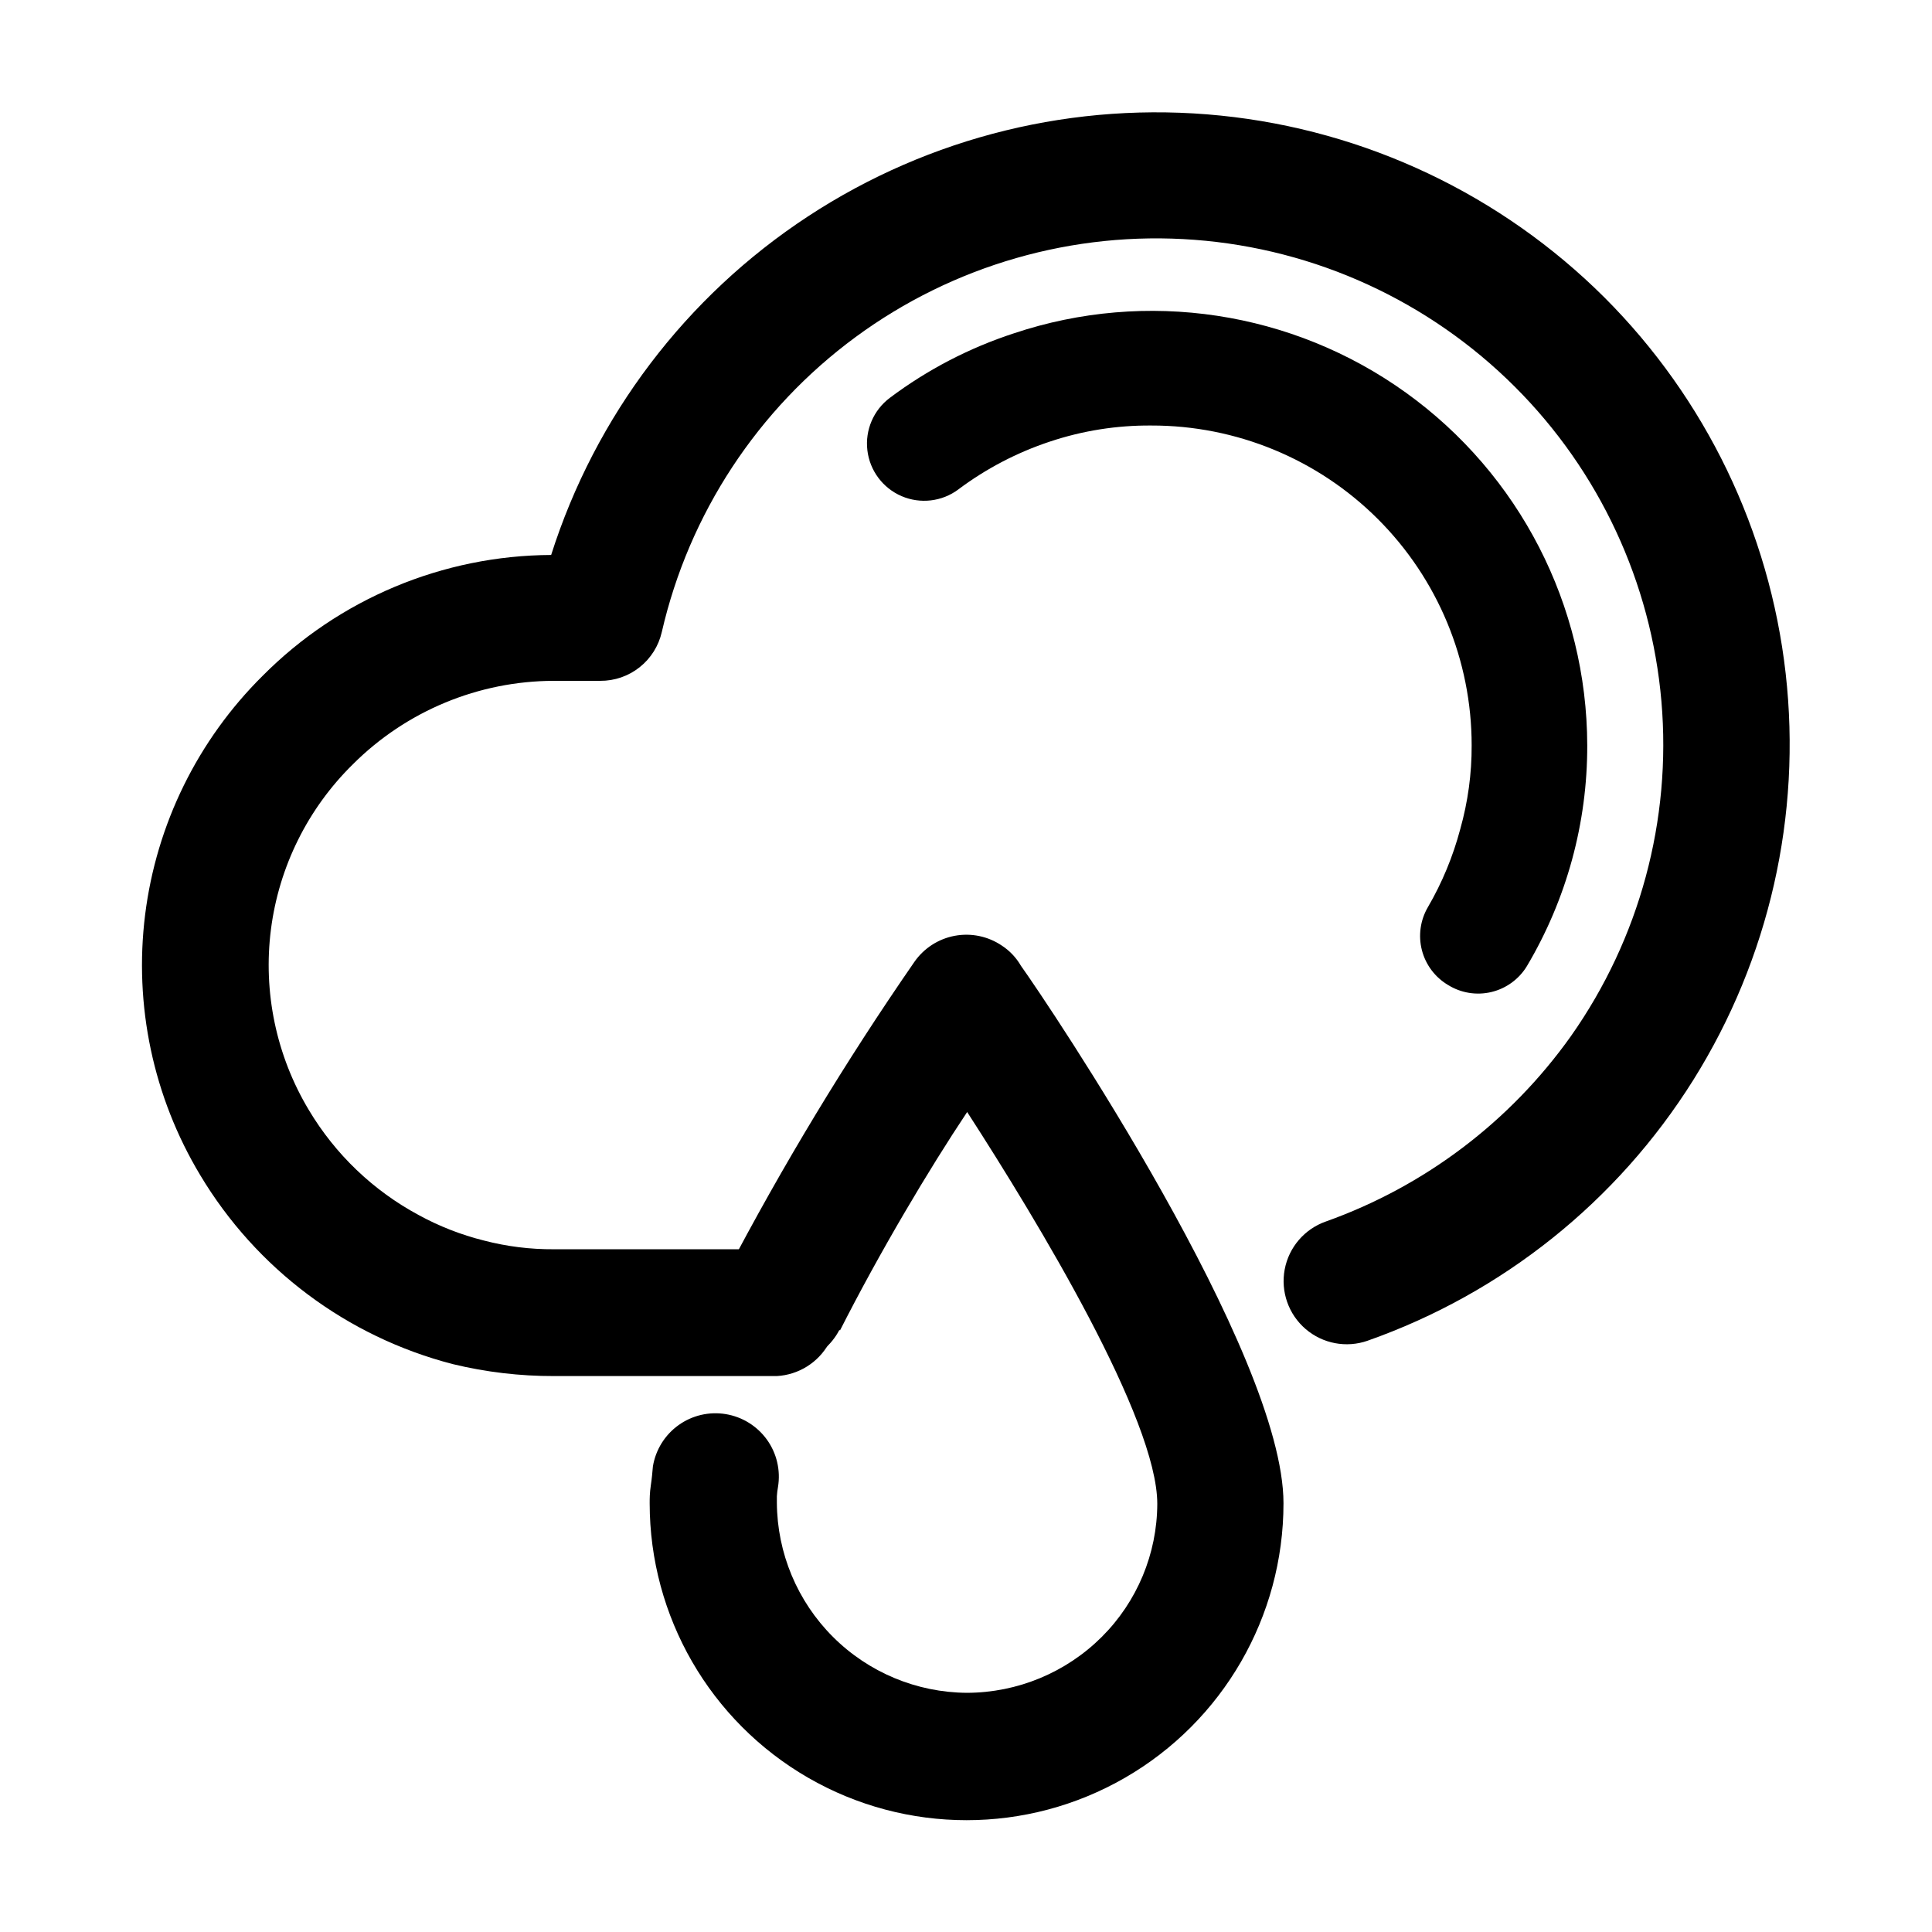
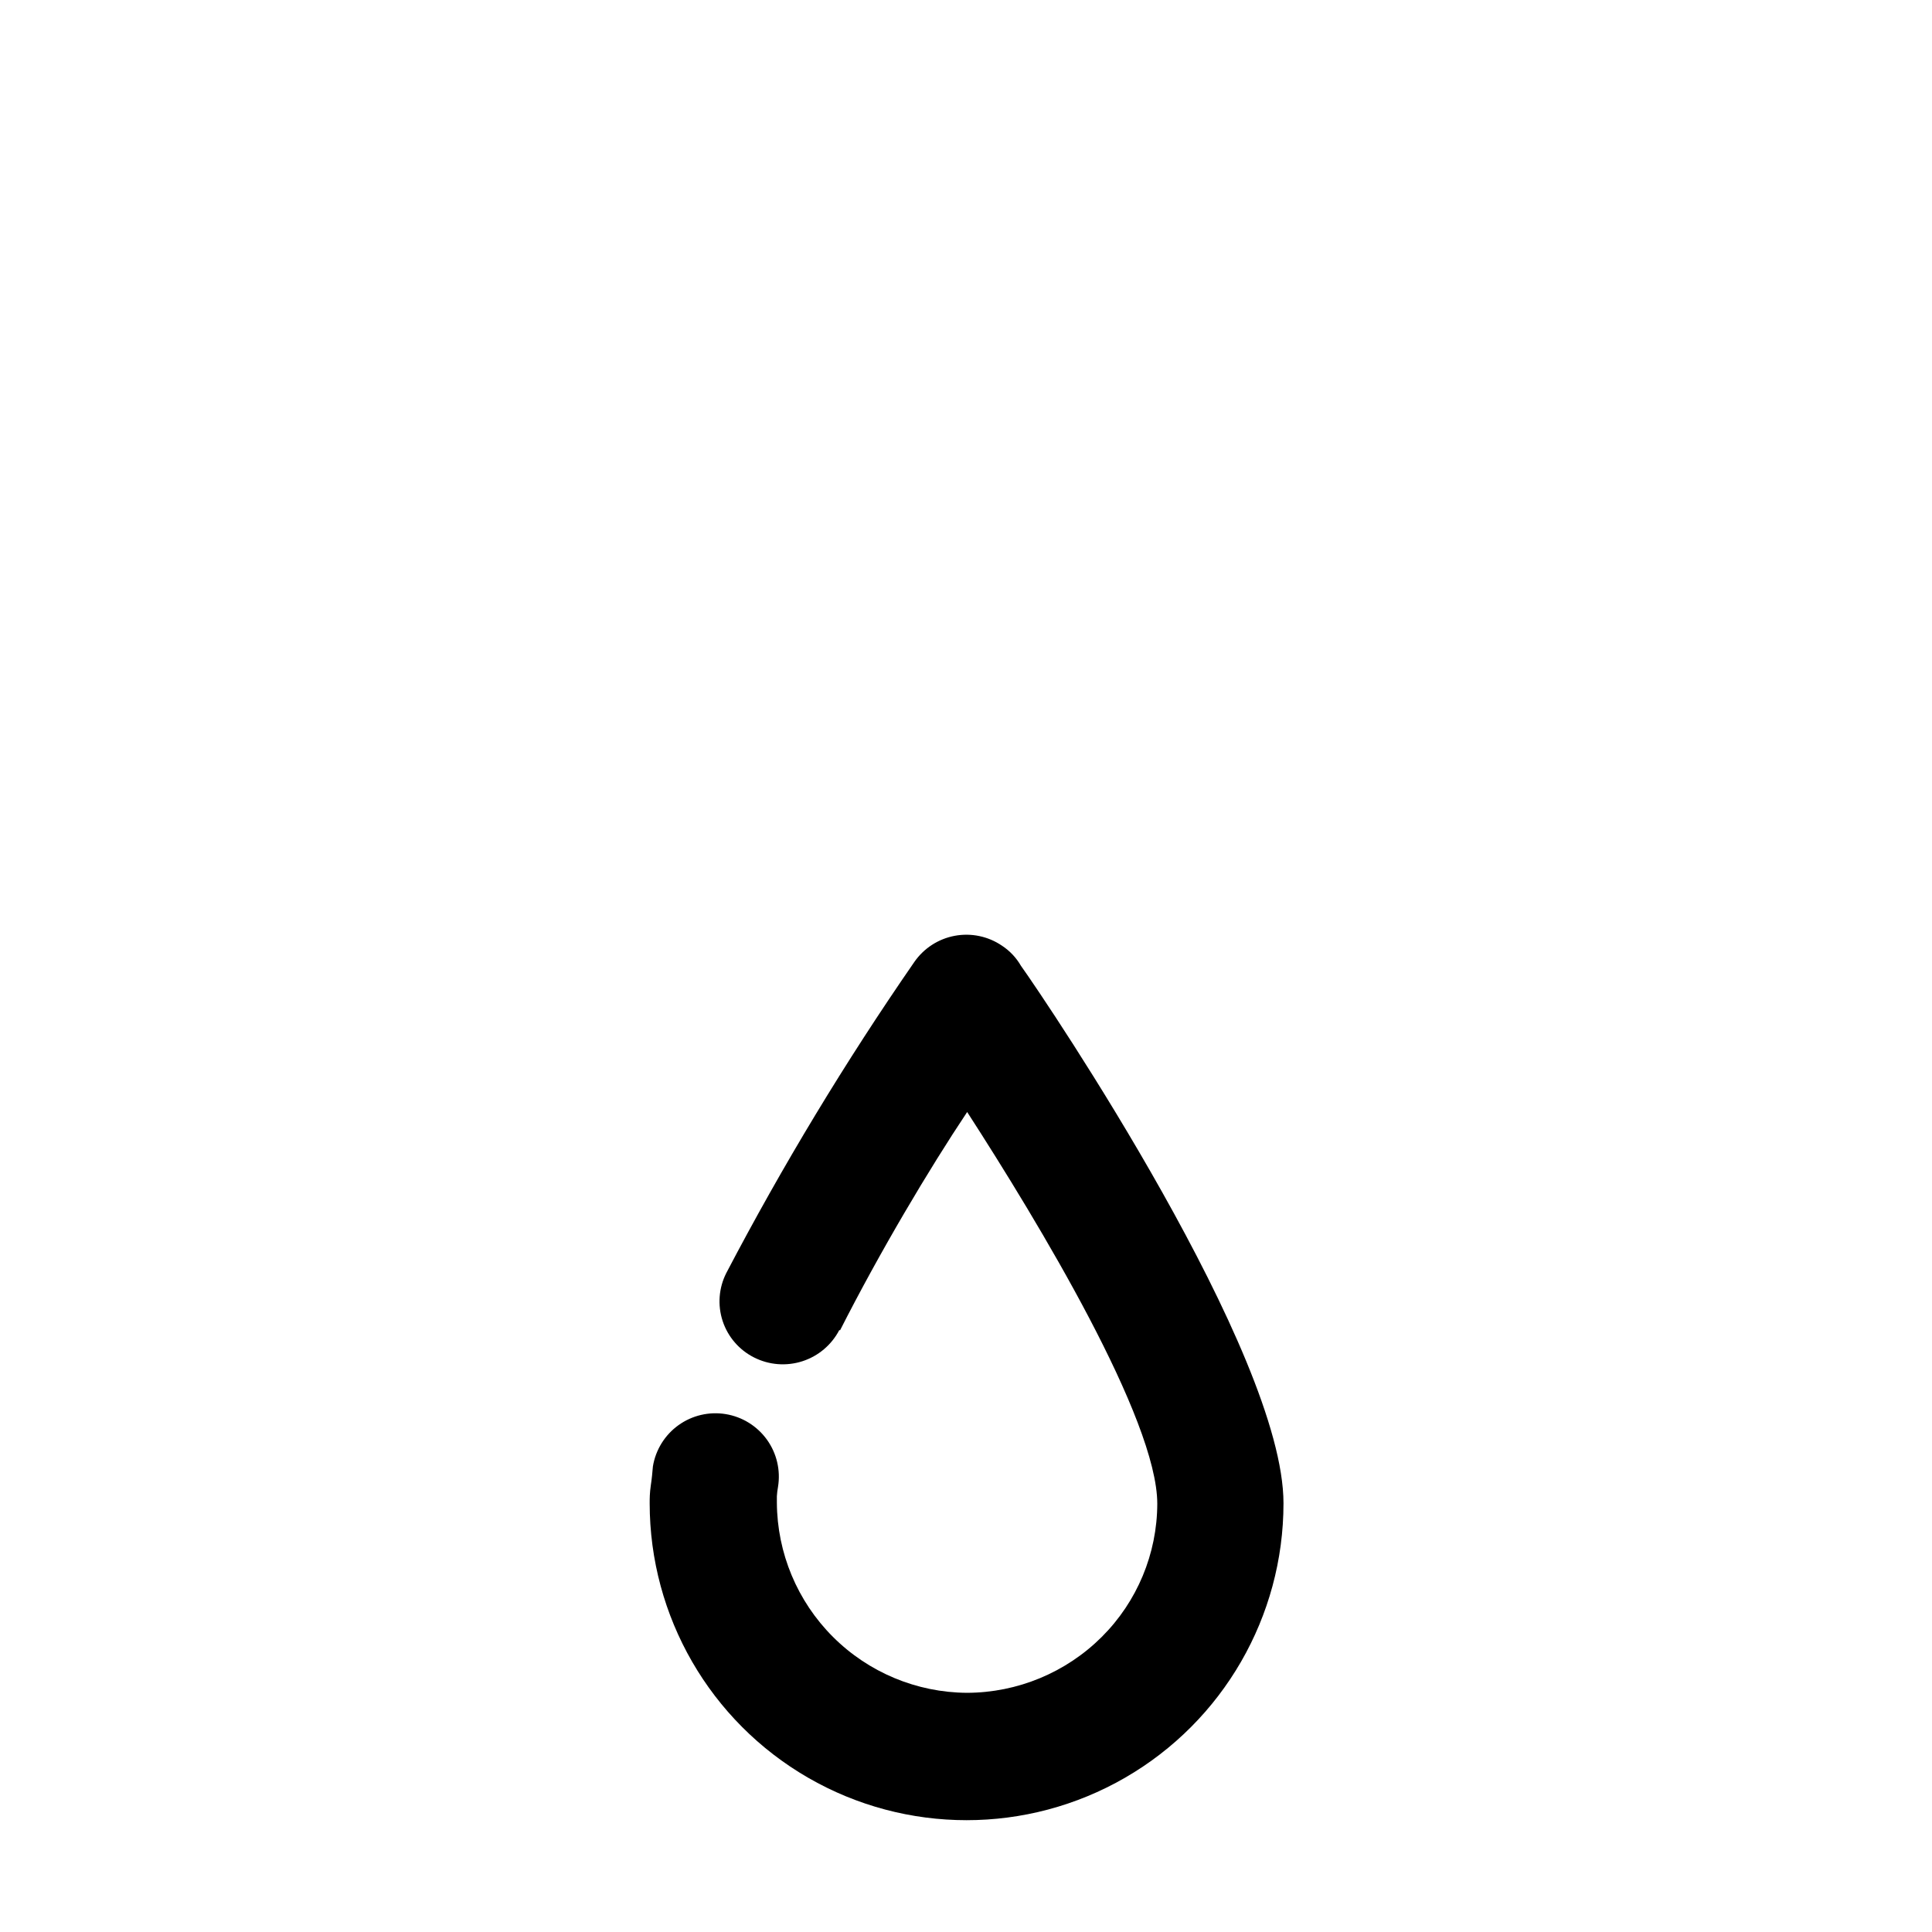
<svg xmlns="http://www.w3.org/2000/svg" fill="#000000" width="800px" height="800px" version="1.1" viewBox="144 144 512 512">
  <g>
    <path d="m366.45 496.43c-2.047 3.957-5.57 6.945-9.809 8.312-4.234 1.367-8.84 1.008-12.812-1.004-3.945-1.988-6.941-5.461-8.32-9.66-1.379-4.195-1.035-8.77 0.965-12.711 14.91-28.465 31.547-55.992 49.824-82.422 2.519-3.641 6.371-6.137 10.723-6.949s8.844 0.129 12.504 2.617c2.074 1.359 3.801 3.188 5.039 5.34 7.203 10.078 69.574 102.68 69.574 142.43 0 30.004-16.004 57.73-41.992 72.734-25.984 15-58 15-83.984 0-25.984-15.004-41.992-42.73-41.992-72.734 0-1.16 0-2.719 0.301-4.734 0.301-2.016 0.402-3.324 0.555-5.039 0.723-4.394 3.16-8.324 6.781-10.926 3.617-2.598 8.121-3.652 12.516-2.93 4.398 0.723 8.324 3.16 10.926 6.777 2.598 3.621 3.652 8.121 2.93 12.52-0.152 0.816-0.254 1.641-0.301 2.469v1.715-0.004c0.078 13.34 5.41 26.105 14.844 35.539 9.43 9.43 22.199 14.766 35.535 14.844 13.395-0.035 26.234-5.359 35.719-14.812 9.379-9.348 14.668-22.027 14.715-35.266 0-22.418-31.438-74.512-50.383-103.84-10.078 15.113-23.074 36.93-33.703 57.887z" />
-     <path d="m506.45 499.3c-5.641 1.98-11.914 0.797-16.449-3.098-4.535-3.898-6.648-9.918-5.543-15.797 1.109-5.875 5.266-10.715 10.91-12.695 26.172-9.324 48.844-26.473 64.941-49.121 18.199-25.828 26.691-57.25 23.984-88.73-2.711-31.477-16.453-60.984-38.797-83.32-22.746-22.738-52.887-36.57-84.953-38.988-32.07-2.422-63.945 6.734-89.844 25.801-25.895 19.07-44.102 46.785-51.312 78.129-0.84 3.695-2.914 6.992-5.883 9.348s-6.652 3.625-10.441 3.598h-12.242c-19.996 0.031-39.16 7.984-53.305 22.117-11.945 11.742-19.594 27.16-21.715 43.773-2.117 16.613 1.414 33.457 10.027 47.82 7.004 11.75 17.07 21.383 29.121 27.859 5.445 2.981 11.254 5.25 17.277 6.754 6.07 1.582 12.32 2.359 18.594 2.316h59.047c5.781 0.316 10.996 3.586 13.801 8.656 2.805 5.066 2.805 11.223 0 16.293-2.805 5.066-8.02 8.336-13.801 8.656h-59.047c-9.047 0.023-18.062-1.043-26.855-3.176-28.016-7.254-52.047-25.242-66.906-50.078-12.453-20.719-17.594-45.02-14.598-69.008 2.996-23.984 13.957-46.273 31.125-63.293 20.242-20.387 47.746-31.91 76.477-32.043 11.707-36.828 35.73-68.508 68.039-89.715 32.309-21.203 70.93-30.641 109.38-26.727 38.445 3.914 74.371 20.945 101.74 48.227 26.805 26.805 43.723 61.906 47.996 99.57 4.269 37.664-4.359 75.664-24.477 107.79-20.121 32.125-50.543 56.477-86.293 69.078z" />
-     <path d="m397.98 273.7c-4.34 3.238-10.074 3.918-15.051 1.781-4.973-2.137-8.43-6.766-9.066-12.141-0.641-5.379 1.641-10.688 5.981-13.926 9.938-7.457 21.035-13.227 32.848-17.078 35.148-11.75 73.801-5.898 103.89 15.723 30.098 21.625 47.977 56.391 48.055 93.453 0.047 20.578-5.473 40.789-15.973 58.492-2.086 3.457-5.473 5.938-9.402 6.887-3.926 0.945-8.07 0.281-11.504-1.852-3.441-2.035-5.938-5.352-6.938-9.223s-0.426-7.984 1.598-11.434c3.766-6.469 6.644-13.418 8.562-20.656 2.039-7.227 3.055-14.707 3.023-22.215 0-22.504-8.949-44.078-24.875-59.977-15.922-15.895-37.516-24.805-60.016-24.766-9.16-0.074-18.27 1.375-26.953 4.281-8.691 2.891-16.855 7.16-24.184 12.648z" />
  </g>
</svg>